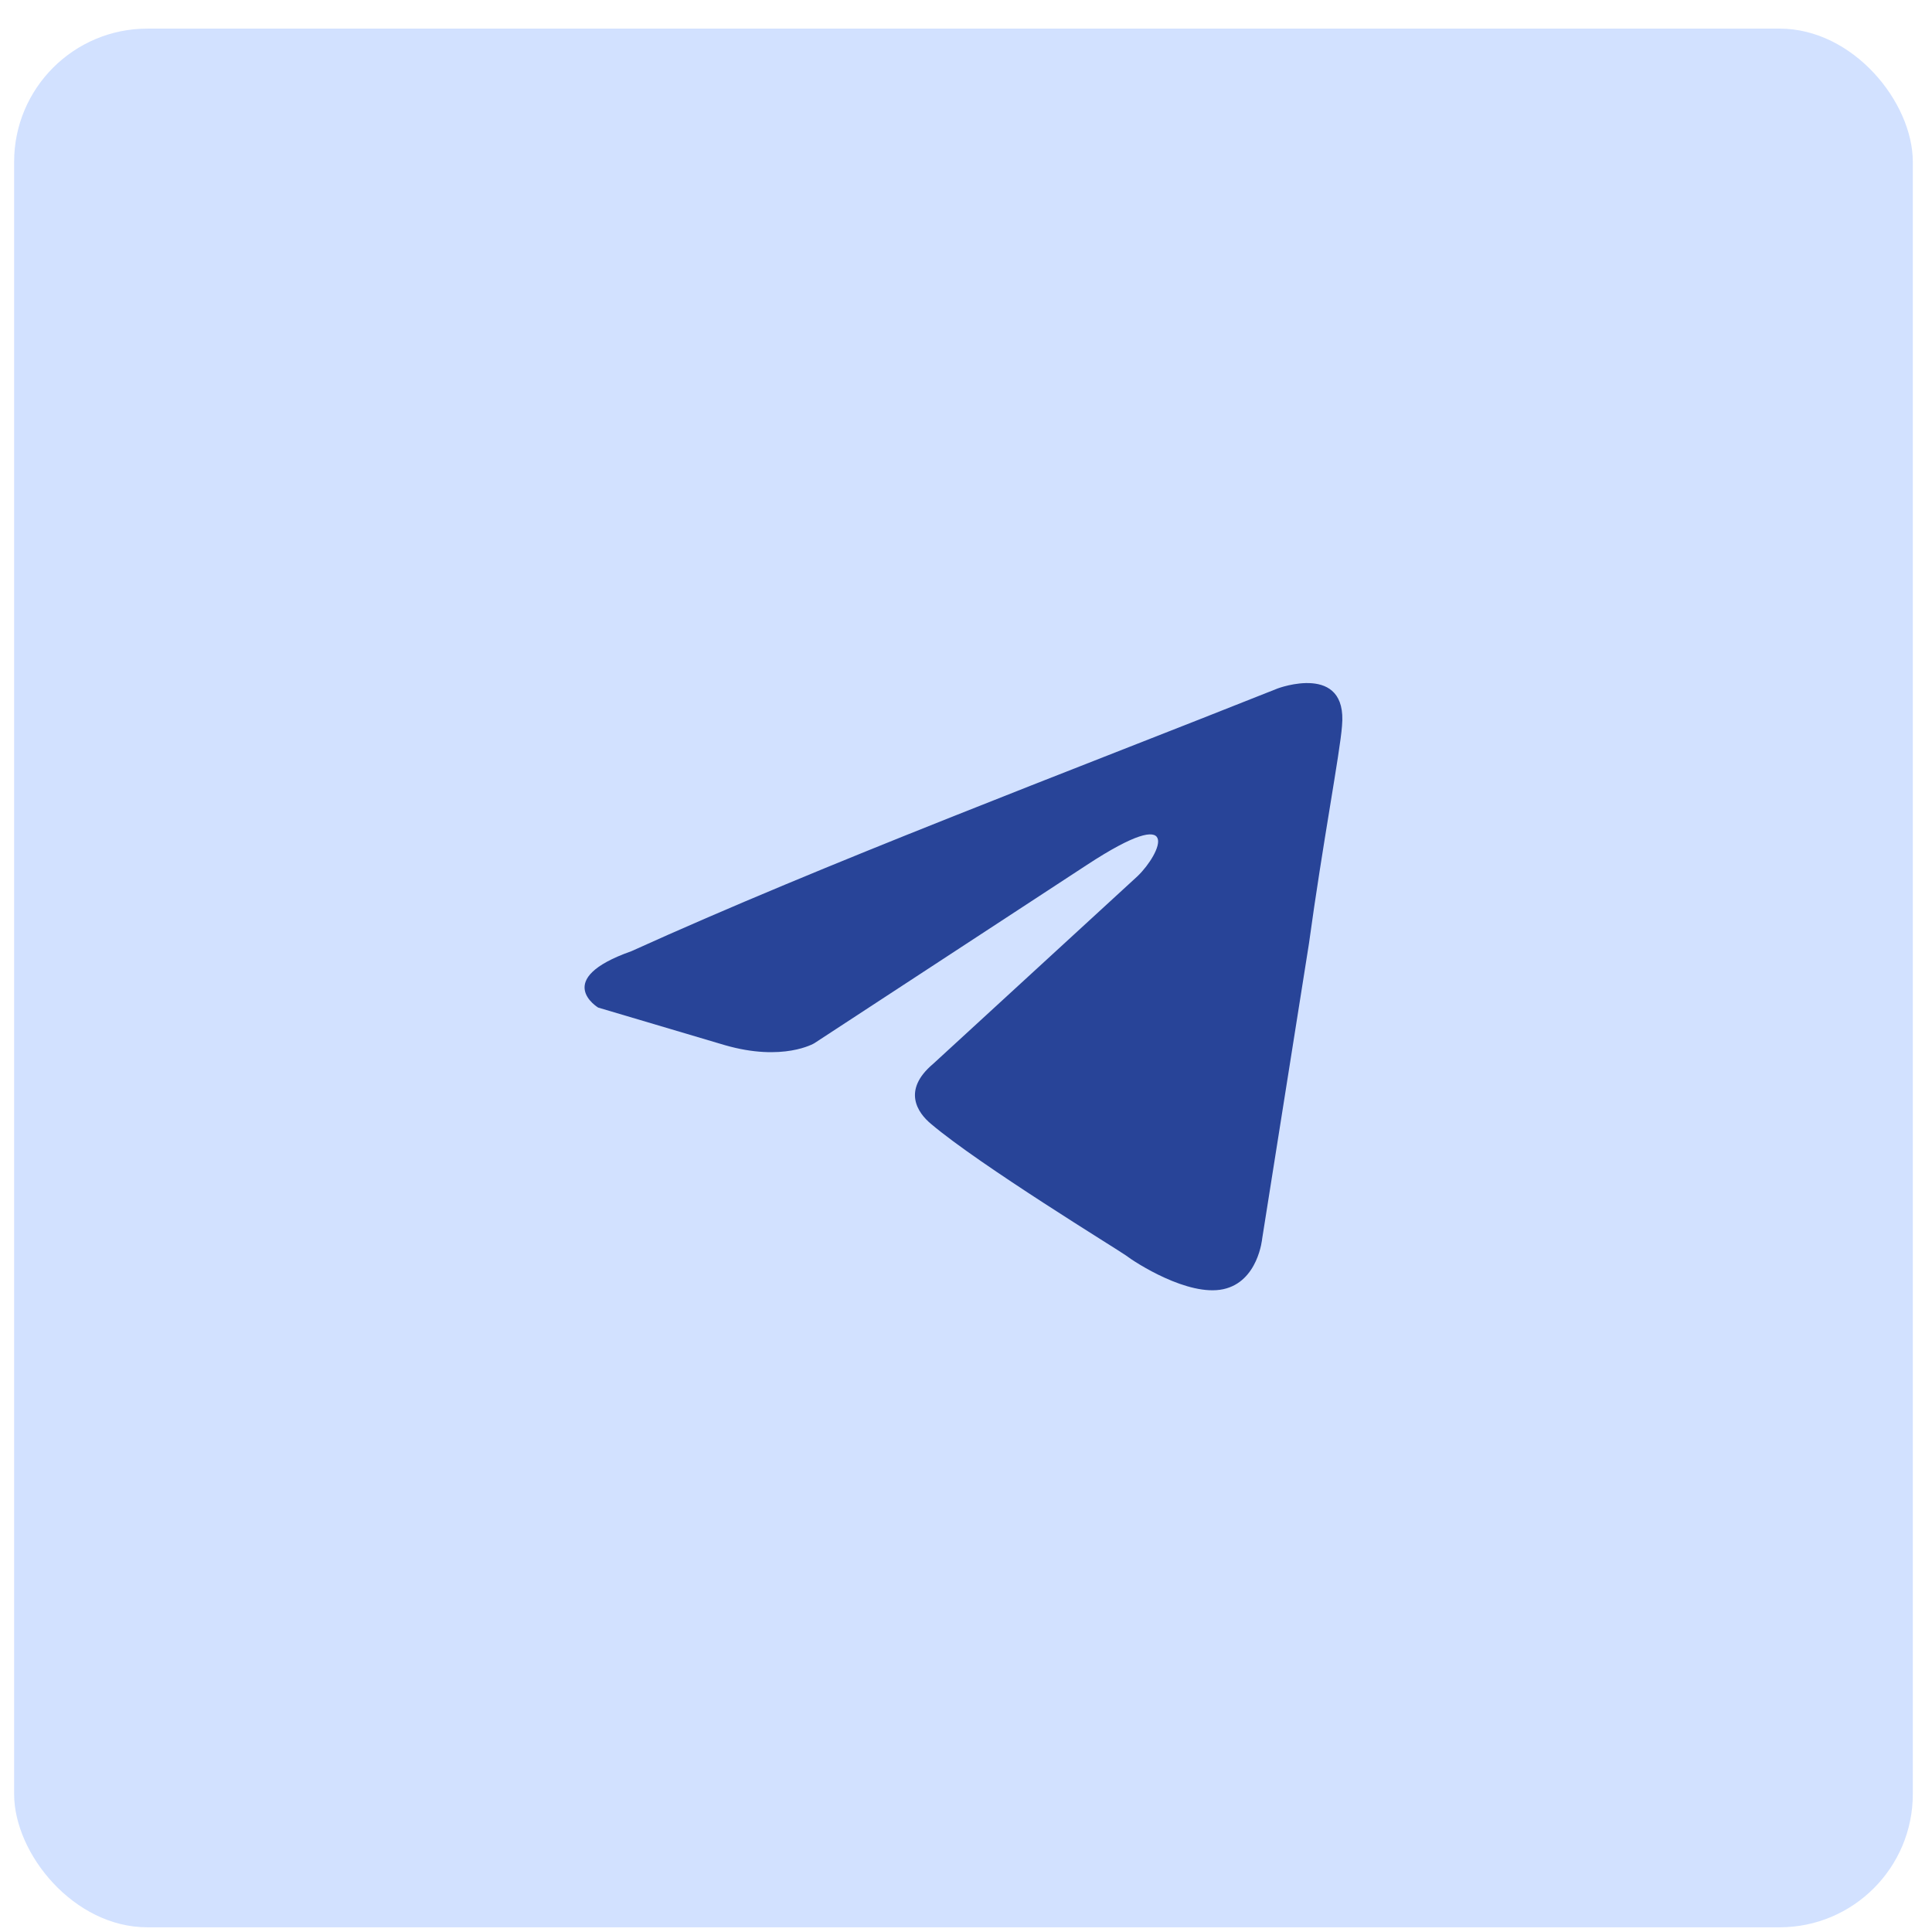
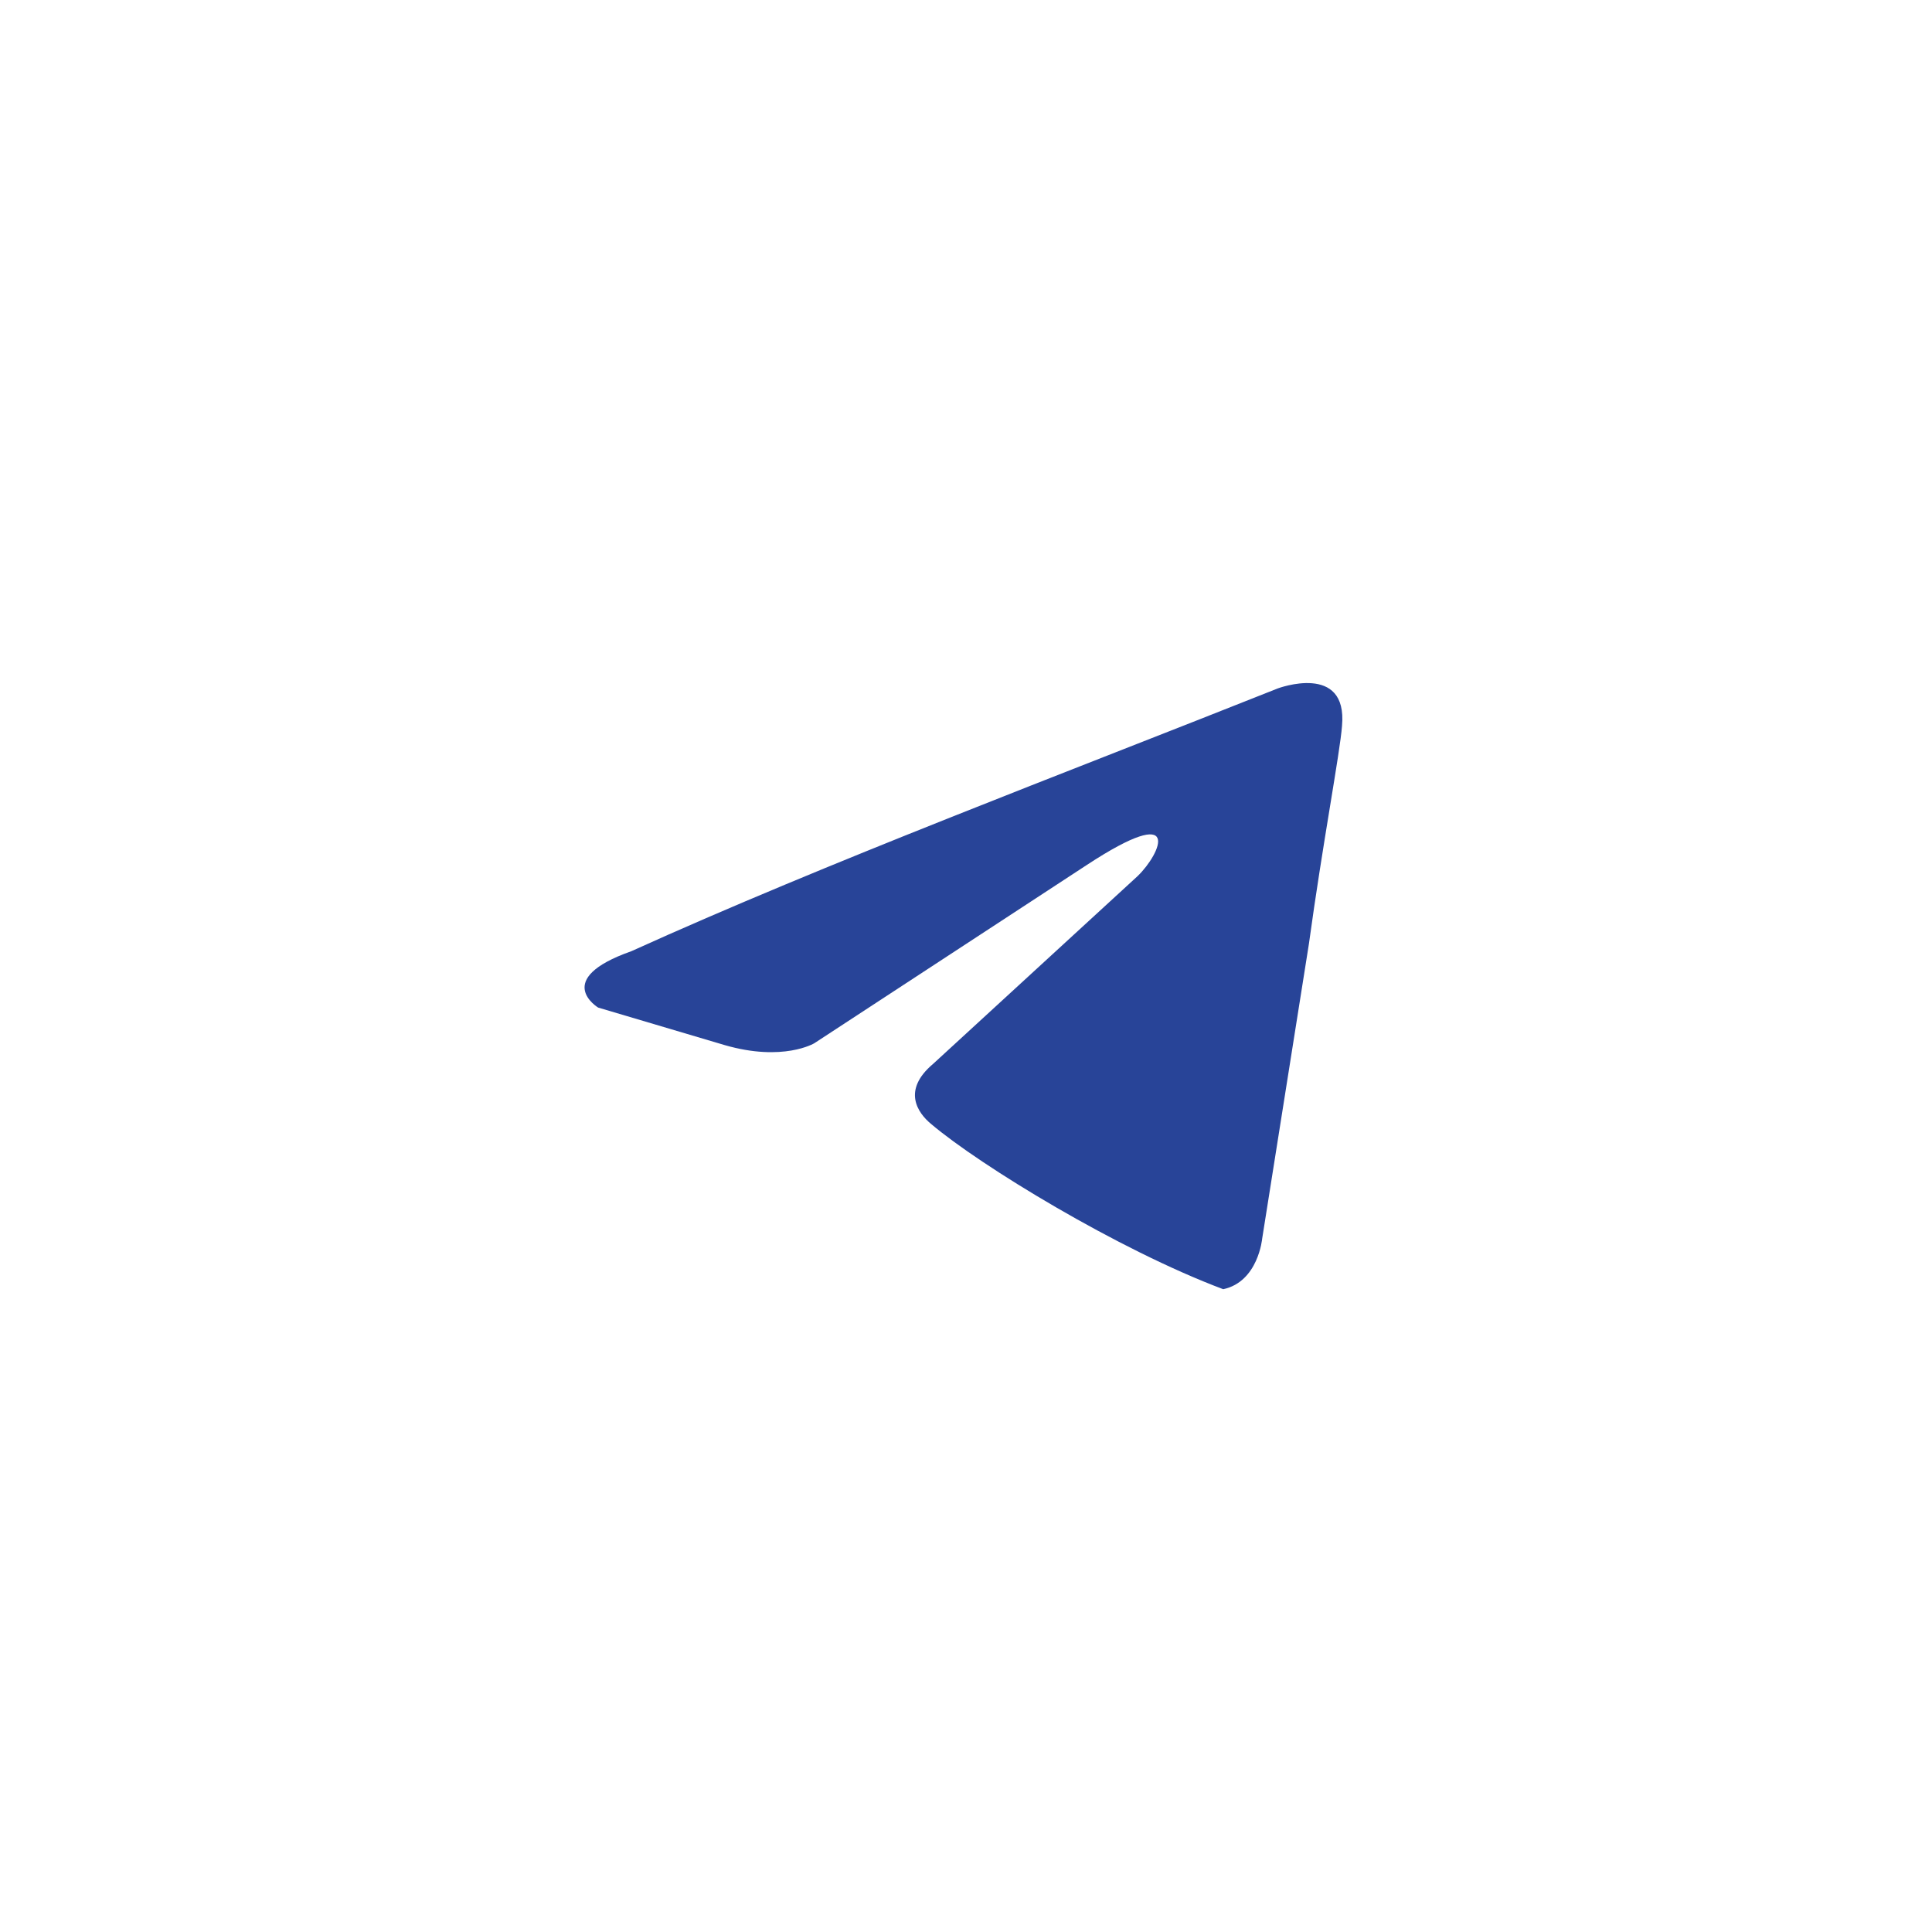
<svg xmlns="http://www.w3.org/2000/svg" width="58" height="58" viewBox="0 0 58 58" fill="none">
-   <rect x="0.424" y="0.859" width="57" height="57" rx="4" fill="#D2E1FF" />
-   <path d="M38.359 20.667C38.359 20.667 40.464 19.878 40.288 21.794C40.23 22.583 39.704 25.345 39.295 28.332L37.892 37.181C37.892 37.181 37.775 38.477 36.722 38.703C35.67 38.928 34.092 37.913 33.799 37.688C33.566 37.519 29.415 34.983 27.953 33.743C27.544 33.405 27.077 32.728 28.012 31.939L34.15 26.303C34.852 25.627 35.553 24.049 32.63 25.965L24.446 31.319C24.446 31.319 23.511 31.883 21.757 31.375L17.957 30.248C17.957 30.248 16.554 29.403 18.951 28.557C24.797 25.908 31.987 23.203 38.359 20.667Z" fill="#284498" />
+   <path d="M38.359 20.667C38.359 20.667 40.464 19.878 40.288 21.794C40.23 22.583 39.704 25.345 39.295 28.332L37.892 37.181C37.892 37.181 37.775 38.477 36.722 38.703C33.566 37.519 29.415 34.983 27.953 33.743C27.544 33.405 27.077 32.728 28.012 31.939L34.15 26.303C34.852 25.627 35.553 24.049 32.63 25.965L24.446 31.319C24.446 31.319 23.511 31.883 21.757 31.375L17.957 30.248C17.957 30.248 16.554 29.403 18.951 28.557C24.797 25.908 31.987 23.203 38.359 20.667Z" fill="#284498" />
</svg>